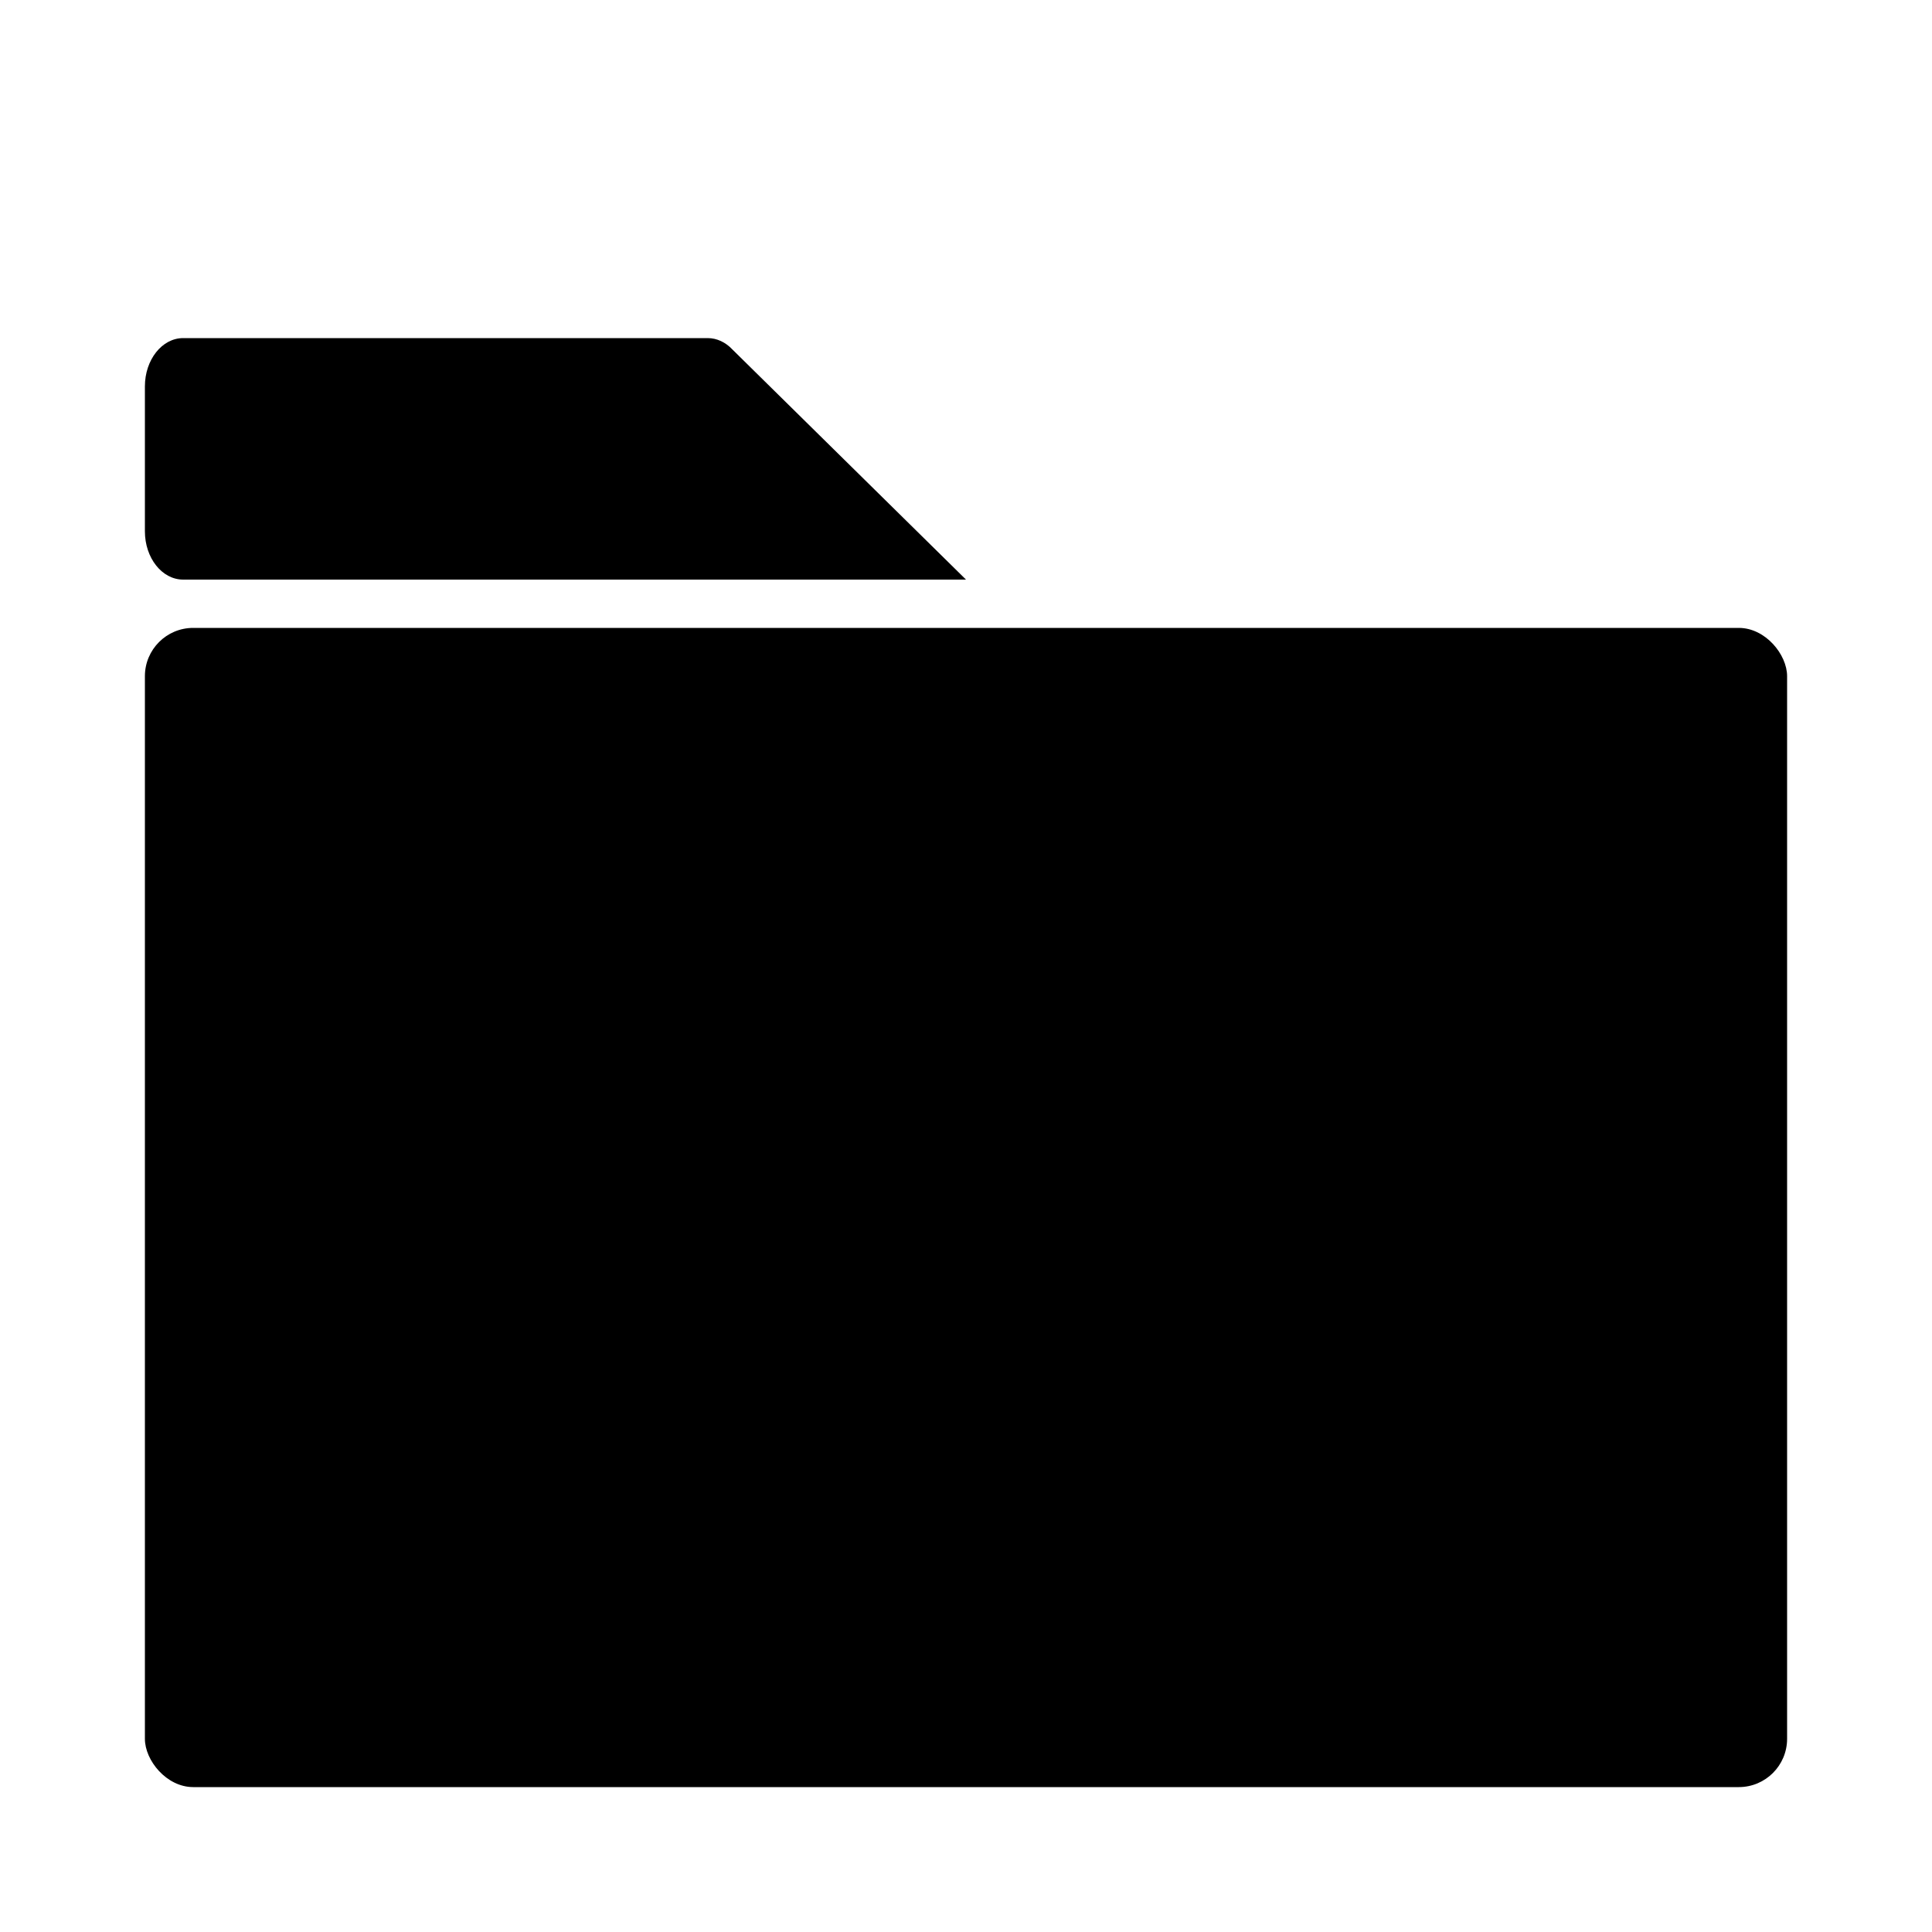
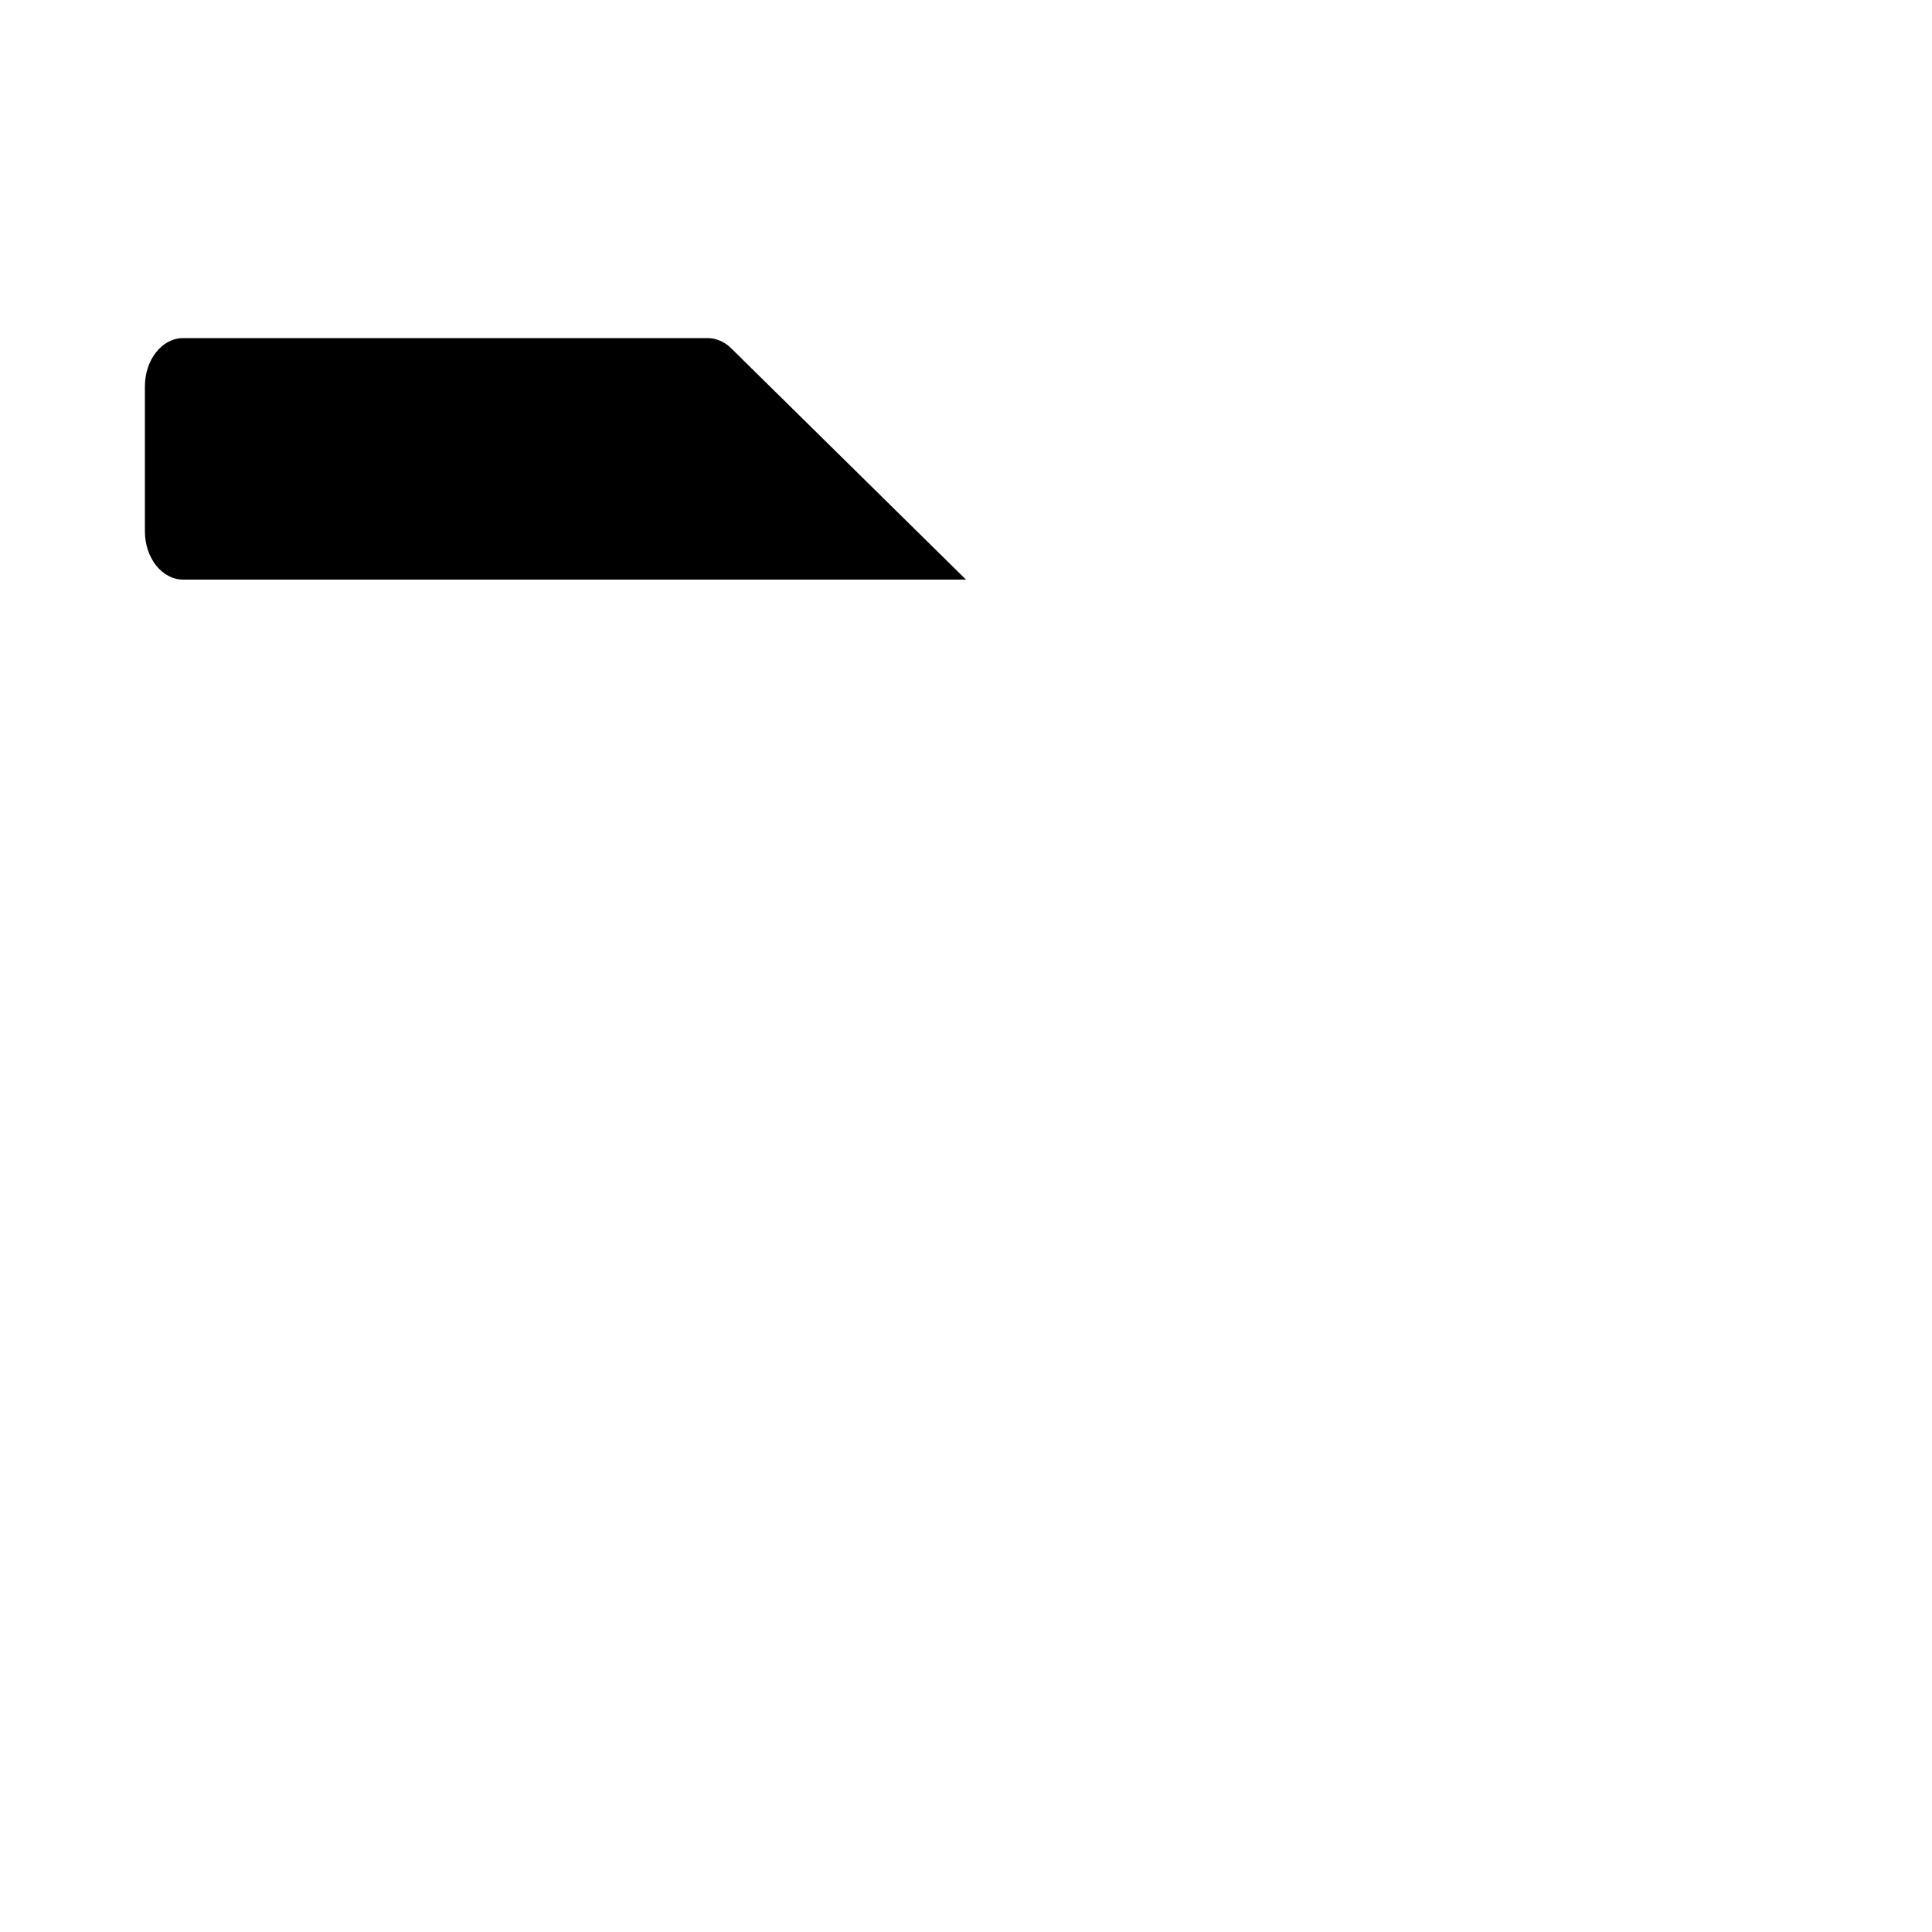
<svg xmlns="http://www.w3.org/2000/svg" width="40" height="40" viewBox="0 0 40 40">
  <g fill="#000" fill-rule="evenodd">
-     <rect x="3" y="13" width="34" height="24" rx="1" />
-     <path d="M14.653 7c.187 0 .368.084.511.236L20 12H3.792C3.354 12 3 11.552 3 11V8c0-.552.354-1 .792-1h10.861z" />
+     <path d="M14.653 7c.187 0 .368.084.511.236L20 12H3.792C3.354 12 3 11.552 3 11V8c0-.552.354-1 .792-1h10.861" />
  </g>
</svg>